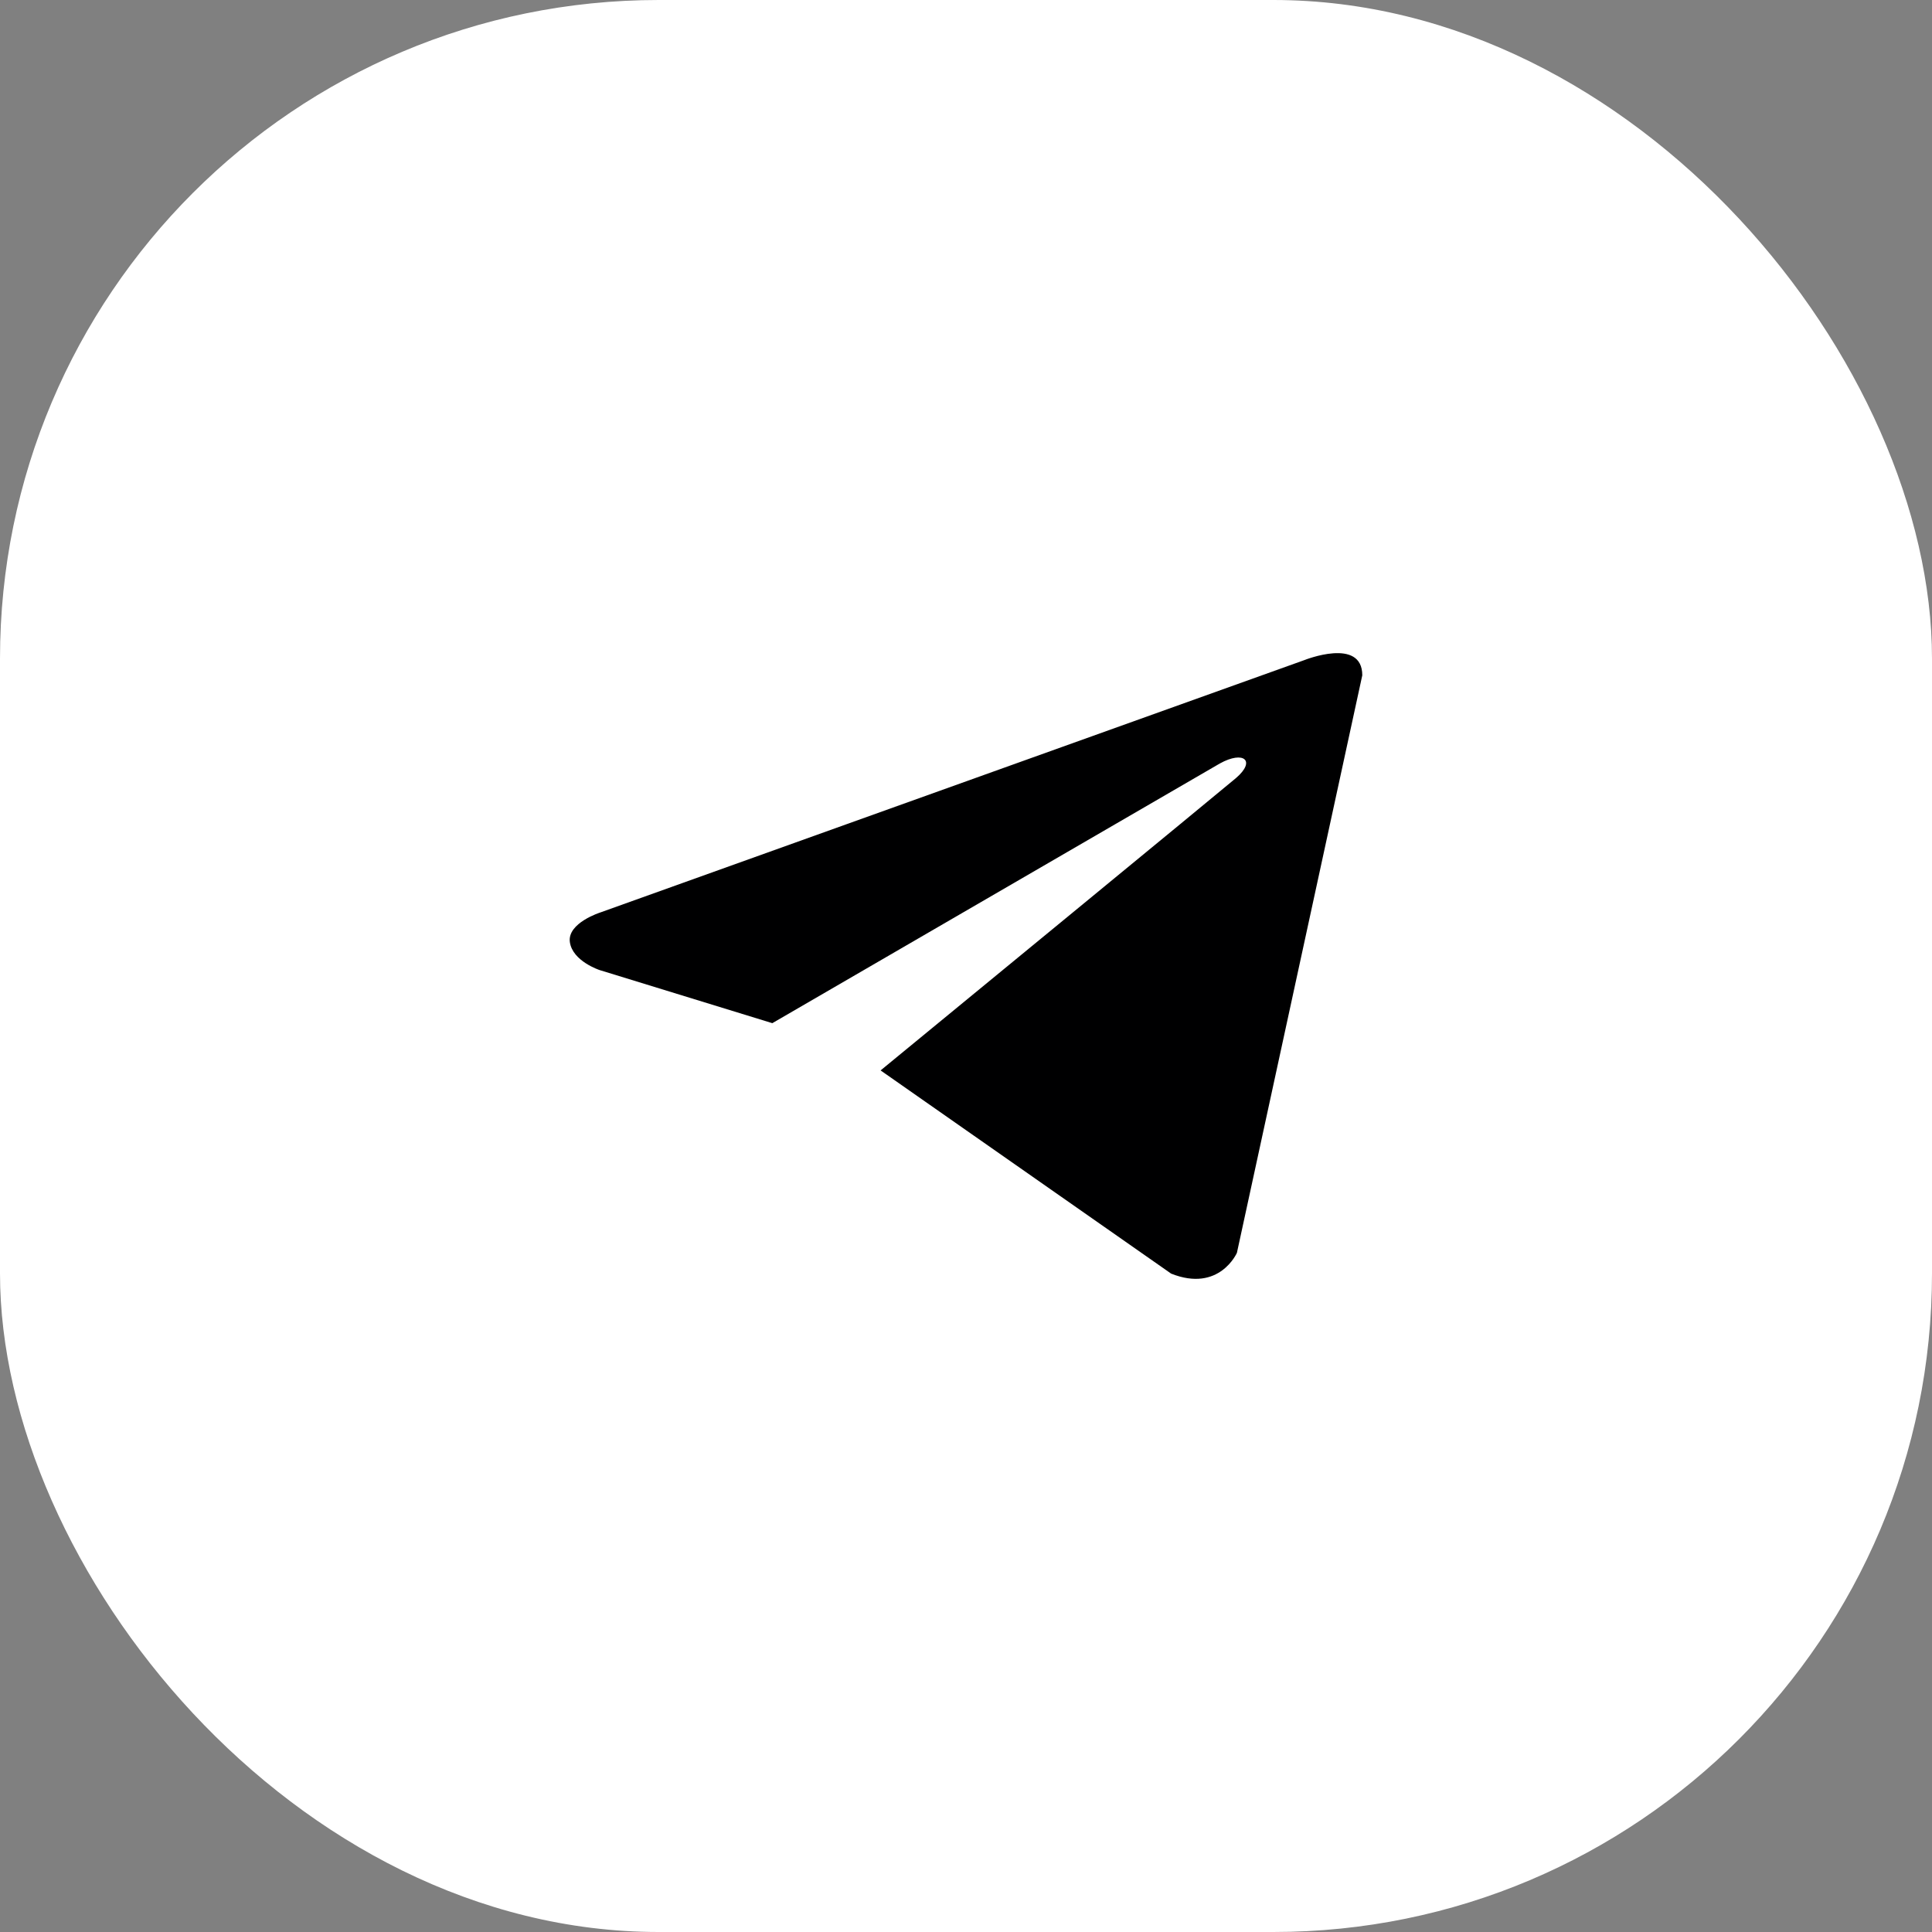
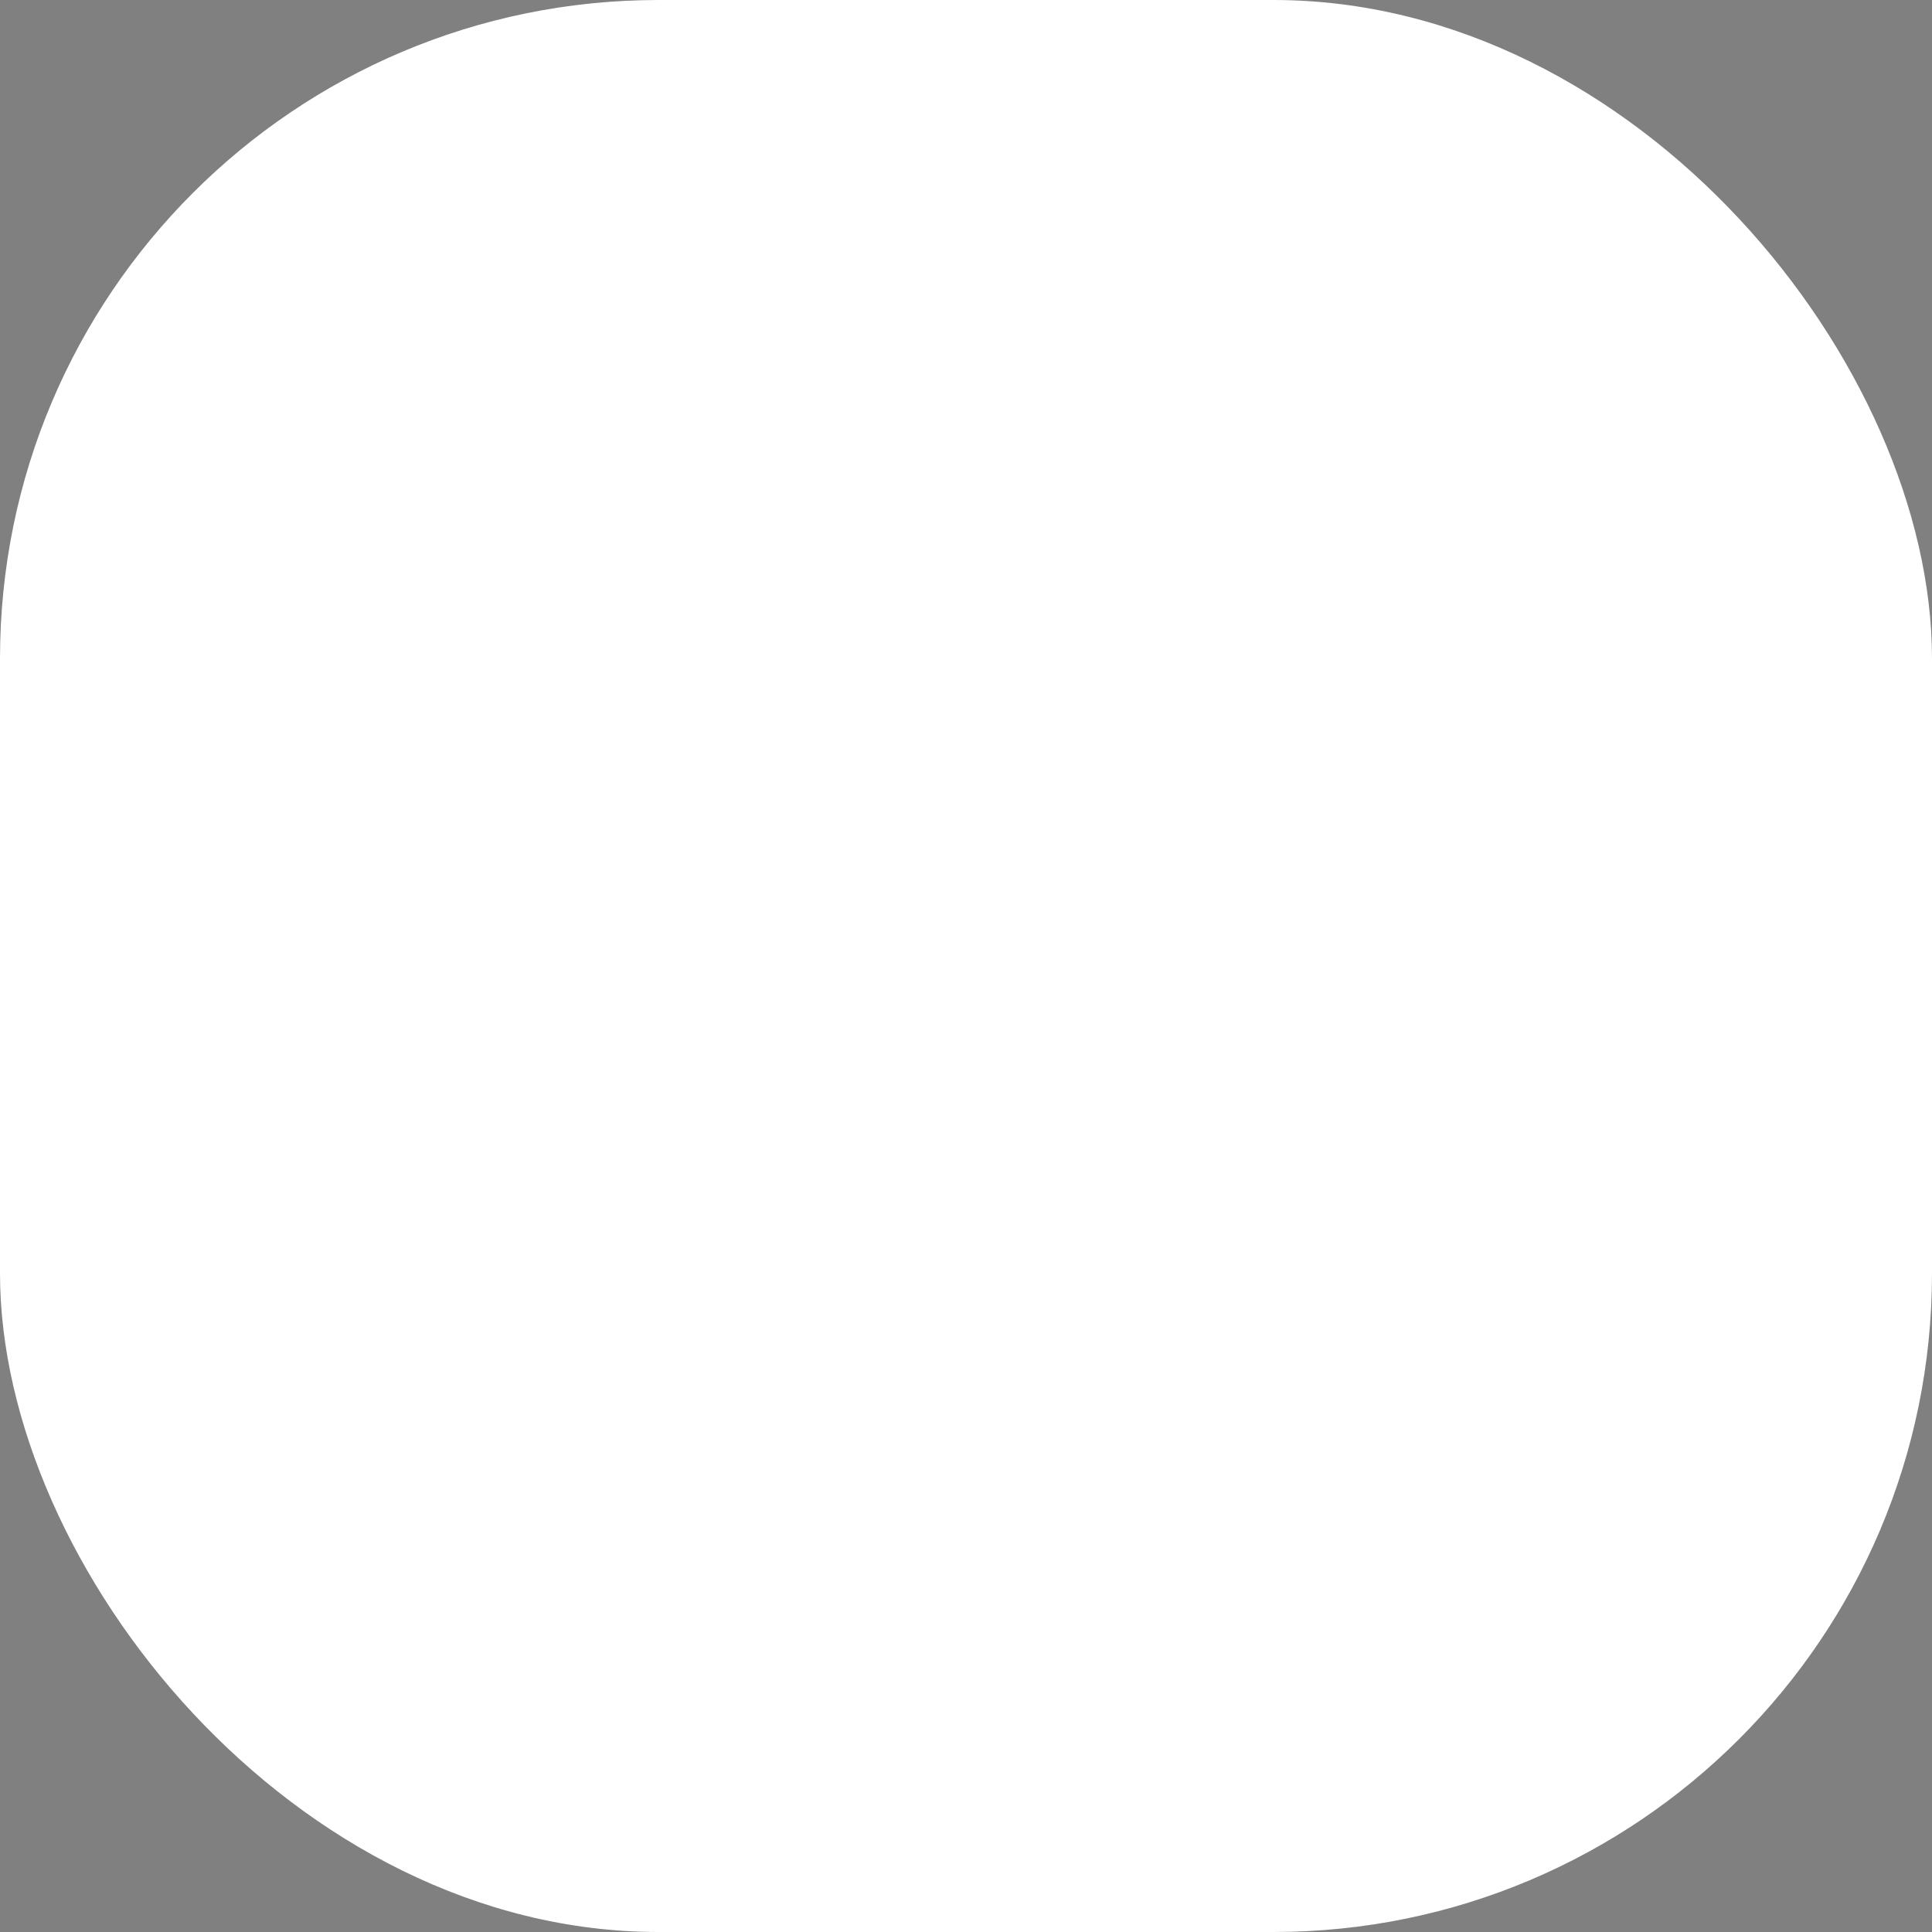
<svg xmlns="http://www.w3.org/2000/svg" width="44" height="44" viewBox="0 0 44 44" fill="none">
  <rect x="0" y="0" width="44" height="44" fill="#808080" stroke="none" />
  <rect width="44" height="44" rx="15" fill="white" />
-   <path d="M31.025 15.38L28.17 28.532C28.17 28.532 27.771 29.444 26.672 29.006L20.055 24.378C20.944 23.648 27.845 17.979 28.146 17.722C28.613 17.324 28.323 17.087 27.781 17.388L17.589 23.302L13.657 22.093C13.657 22.093 13.038 21.892 12.978 21.454C12.918 21.017 13.677 20.779 13.677 20.779L29.707 15.033C29.707 15.033 31.025 14.504 31.025 15.38Z" fill="#000001" />
</svg>